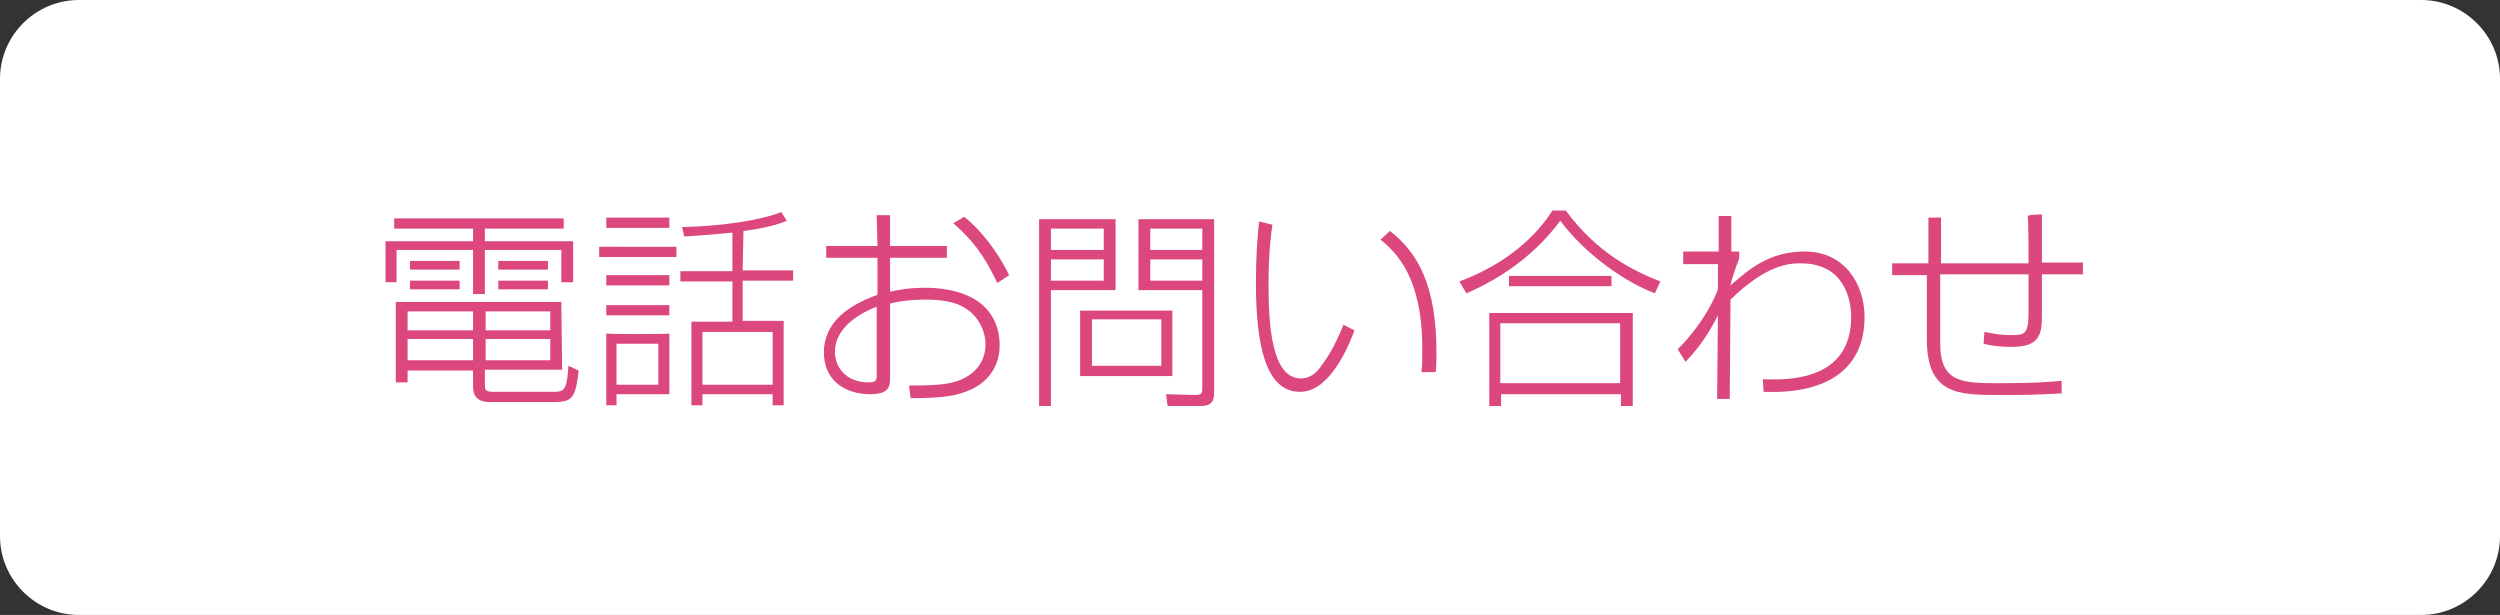
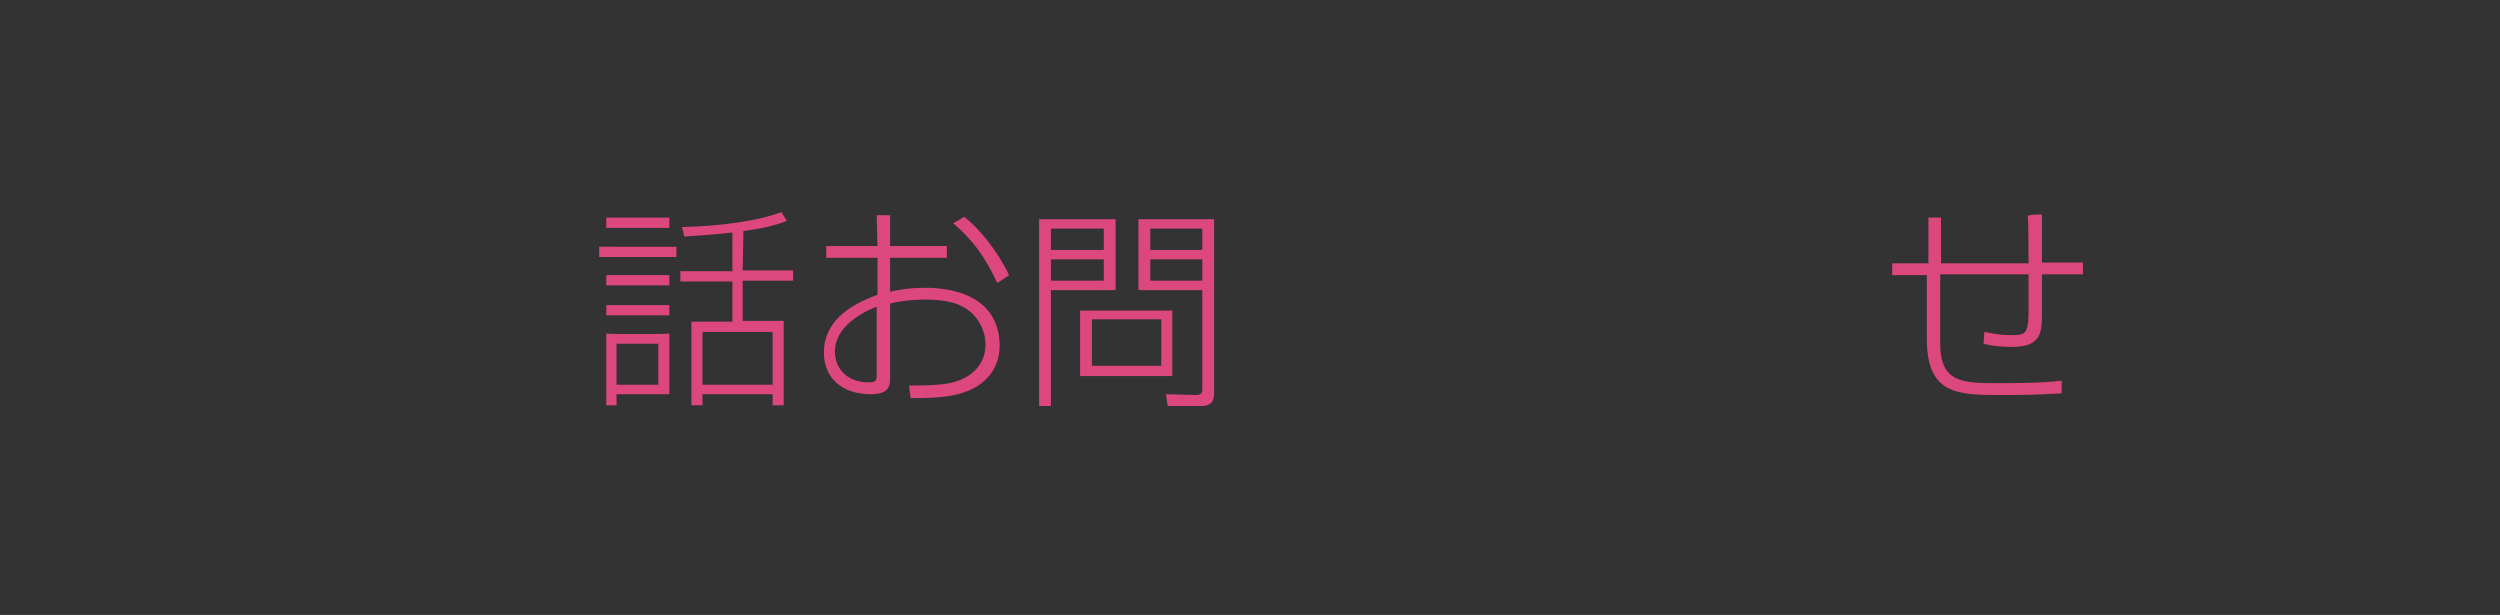
<svg xmlns="http://www.w3.org/2000/svg" version="1.1" id="Layer_2" x="0px" y="0px" viewBox="0 0 317.1 78" style="enable-background:new 0 0 317.1 78;" xml:space="preserve">
  <rect x="0" y="0" width="317.1" height="78" fill="#333333" stroke="none" />
  <style type="text/css">
	.st0{fill:#FFFFFF;}
	.st1{fill:#DC477E;}
</style>
  <g id="_レイヤー_5">
-     <path class="st0" d="M10,0h297.1c5.5,0,10,4.5,10,10v58c0,5.5-4.5,10-10,10H10C4.5,78,0,73.5,0,68V10C0,4.5,4.5,0,10,0z" />
-     <path class="st1" d="M71.5,29h-10v1.6h11.2v5.2h-1.5v-4.1h-9.7v5.6H60v-5.6h-9.7v4.1h-1.4v-5.2H60V29h-10v-1.3h21.5L71.5,29   L71.5,29z M71.3,46.9h-9.8v1.8c0,0.7,0,1,1.1,1H70c1.5,0,1.9,0,2.1-3.3l1.3,0.6c-0.4,3.8-1,4-3.4,4h-7.8c-1.7,0-2.2-0.8-2.2-2v-2   h-8.3v1.5h-1.5V38.3h21L71.3,46.9L71.3,46.9z M60,39.5h-8.3v2.4H60V39.5z M60,43h-8.3v2.7H60V43z M58.3,33.1v1.1H52v-1.1H58.3z    M58.3,35.6v1.1H52v-1.1H58.3z M69.8,39.5h-8.2v2.4h8.2V39.5z M69.8,43h-8.2v2.7h8.2V43z M69.5,33.1v1.1h-6.3v-1.1H69.5z    M69.5,35.6v1.1h-6.3v-1.1H69.5z" />
    <path class="st1" d="M85.8,31.3v1.3H76v-1.3C76,31.3,85.8,31.3,85.8,31.3z M84.9,27.6v1.3h-8v-1.3C76.9,27.6,84.9,27.6,84.9,27.6z    M84.9,34.9v1.3h-8v-1.3C76.9,34.9,84.9,34.9,84.9,34.9z M84.9,38.7V40h-8v-1.3C76.9,38.7,84.9,38.7,84.9,38.7z M84.9,42.3v7.7   h-6.7v1.4h-1.3v-9.1C76.9,42.4,84.9,42.4,84.9,42.3z M83.5,43.6h-5.3v5.2h5.3V43.6z M94.2,34.3h6.4v1.3h-6.4v5.1h5.2v10.7H98v-1.4   h-8.9v1.4h-1.4V40.8h5.2v-5.1h-6.6v-1.3h6.6v-4.9c-3.9,0.4-5,0.4-6.1,0.5l-0.3-1.2c5.2-0.1,10.1-0.9,12.6-1.9l0.7,1.1   c-0.7,0.3-2.3,0.9-5.5,1.3L94.2,34.3L94.2,34.3z M98,42.1h-8.9v6.7H98V42.1z" />
    <path class="st1" d="M111.2,27.3h1.7v3.9h7.2v1.5h-7.2V37c0.9-0.2,2.3-0.5,4.5-0.5c1.5,0,4.4,0.2,6.6,1.7c2.2,1.5,2.8,3.8,2.8,5.6   c0,3.3-2.2,4.9-3.4,5.5c-1.9,0.9-3.6,1.2-7.9,1.2l-0.2-1.6c4.2,0,5.7-0.2,7.3-1.1c1.2-0.7,2.4-2,2.4-4.1c0-1.6-0.8-3.7-2.9-4.8   c-1-0.6-2.8-0.9-4.6-0.9c-2.4,0-3.8,0.3-4.6,0.5v9.3c0,1.2-0.1,2.2-2.5,2.2c-3.4,0-5.9-1.9-5.9-5.3c0-3.8,3.1-6,6.8-7.3v-4.7h-6.5   v-1.5h6.5L111.2,27.3L111.2,27.3z M111.2,38.9c-3.1,1.2-5.3,3.2-5.3,5.7c0,1.9,1.3,3.9,4.3,3.9c0.8,0,1-0.2,1-0.8V38.9z    M122.3,27.5c1.8,1.4,4.1,4.1,5.7,7.4l-1.5,1c-1.7-3.6-3.2-5.5-5.6-7.6C120.8,28.4,122.3,27.5,122.3,27.5z" />
    <path class="st1" d="M141.5,27.8v9h-8.2v14.7h-1.5V27.8L141.5,27.8L141.5,27.8z M140,29h-6.7v2.7h6.7V29z M140,32.9h-6.7v2.7h6.7   C140,35.5,140,32.9,140,32.9z M148.7,47.7H137v-8.3h11.7V47.7z M147.3,40.5h-8.8v5.9h8.8V40.5z M154,49.6c0,0.9,0,1.9-1.7,1.9h-4.2   l-0.2-1.5l3.7,0.1c0.9,0,0.9-0.3,0.9-0.9V36.8h-8.1v-9h9.6C154,27.8,154,49.6,154,49.6z M152.5,29h-6.6v2.7h6.6V29z M152.5,32.9   h-6.6v2.7h6.6C152.5,35.5,152.5,32.9,152.5,32.9z" />
-     <path class="st1" d="M161.4,28.5c-0.2,1.2-0.5,3.7-0.5,7.6c0,5.1,0.4,11.9,4.1,11.9c1.1,0,1.9-0.6,2.6-1.6c0.6-0.8,1.7-2.4,2.8-5.2   l1.4,0.7c-1.5,4.1-3.2,5.9-3.9,6.5c-0.4,0.4-1.5,1.3-3,1.3c-4.4,0-5.6-6-5.6-13.9c0-3.1,0.2-6,0.4-7.7L161.4,28.5L161.4,28.5z    M180.3,47.2c0.1-0.8,0.1-1.7,0.1-3.1c0-8.9-3.3-12.1-5.3-13.7l1.2-1.1c3.6,2.8,5.9,7,5.9,15.4c0,0.9,0,1.6-0.1,2.5L180.3,47.2   L180.3,47.2z" />
-     <path class="st1" d="M185.1,35.7c6-2.2,9.9-5.9,11.8-9h1.7c3.9,5.3,8.4,7.6,12,9l-0.7,1.5c-3.7-1.4-8.7-4.8-12-9.2   c-2.8,3.8-6.8,7-11.9,9.2L185.1,35.7L185.1,35.7z M207.1,39.7v11.8h-1.5V50h-15.2v1.5h-1.5V39.7H207.1L207.1,39.7z M205.5,41h-15.2   v7.6h15.2V41z M204.4,36.3h-13V35h13V36.3z" />
-     <path class="st1" d="M223.6,48.1c2.8,0.1,11.2,0.4,11.2-7.9c0-2.1-0.8-6.8-6.4-6.8c-1.4,0-4.3,0.1-8.9,4.6l-0.1,12.6h-1.6l0.1-10.6   c-1.6,3.2-3.1,4.8-4.1,5.9l-1-1.6c3.5-3.5,4.9-7,5.1-7.6l0-3.2h-4.4v-1.6h4.5l0-4.5h1.6l0,4.5h1v0.9c-0.3,0.7-1,2.7-1.1,3.4   c2.2-1.9,4.8-4.3,9.4-4.3c5.2,0,7.6,4.3,7.6,8.3c0,7-5.3,9.8-12.8,9.5L223.6,48.1L223.6,48.1z" />
    <path class="st1" d="M259,27.2c0,0.9,0,1.4,0,6.1l5.2,0v1.5l-5.2,0c0,0.8,0,4.5,0,5.2c0,2.4-0.3,4-3.8,4c-1.8,0-2.8-0.2-3.6-0.4   l0.1-1.5c1.6,0.3,2.1,0.4,3.4,0.4c1.6,0,2.2,0,2.2-2.8c0-1.6,0-3.3,0-4.9l-11.2,0v8.8c0,5,2.9,5,7.5,5c4.1,0,5.8-0.1,7.9-0.3l0,1.6   c-4,0.2-4.4,0.2-8,0.2c-5.2,0-9.1-0.1-9.1-7.1v-8.1H240v-1.5l4.6,0v-5.8h1.6v5.8l11.1,0c0-0.9,0-5.2-0.1-6   C257.3,27.2,259,27.2,259,27.2z" />
  </g>
</svg>